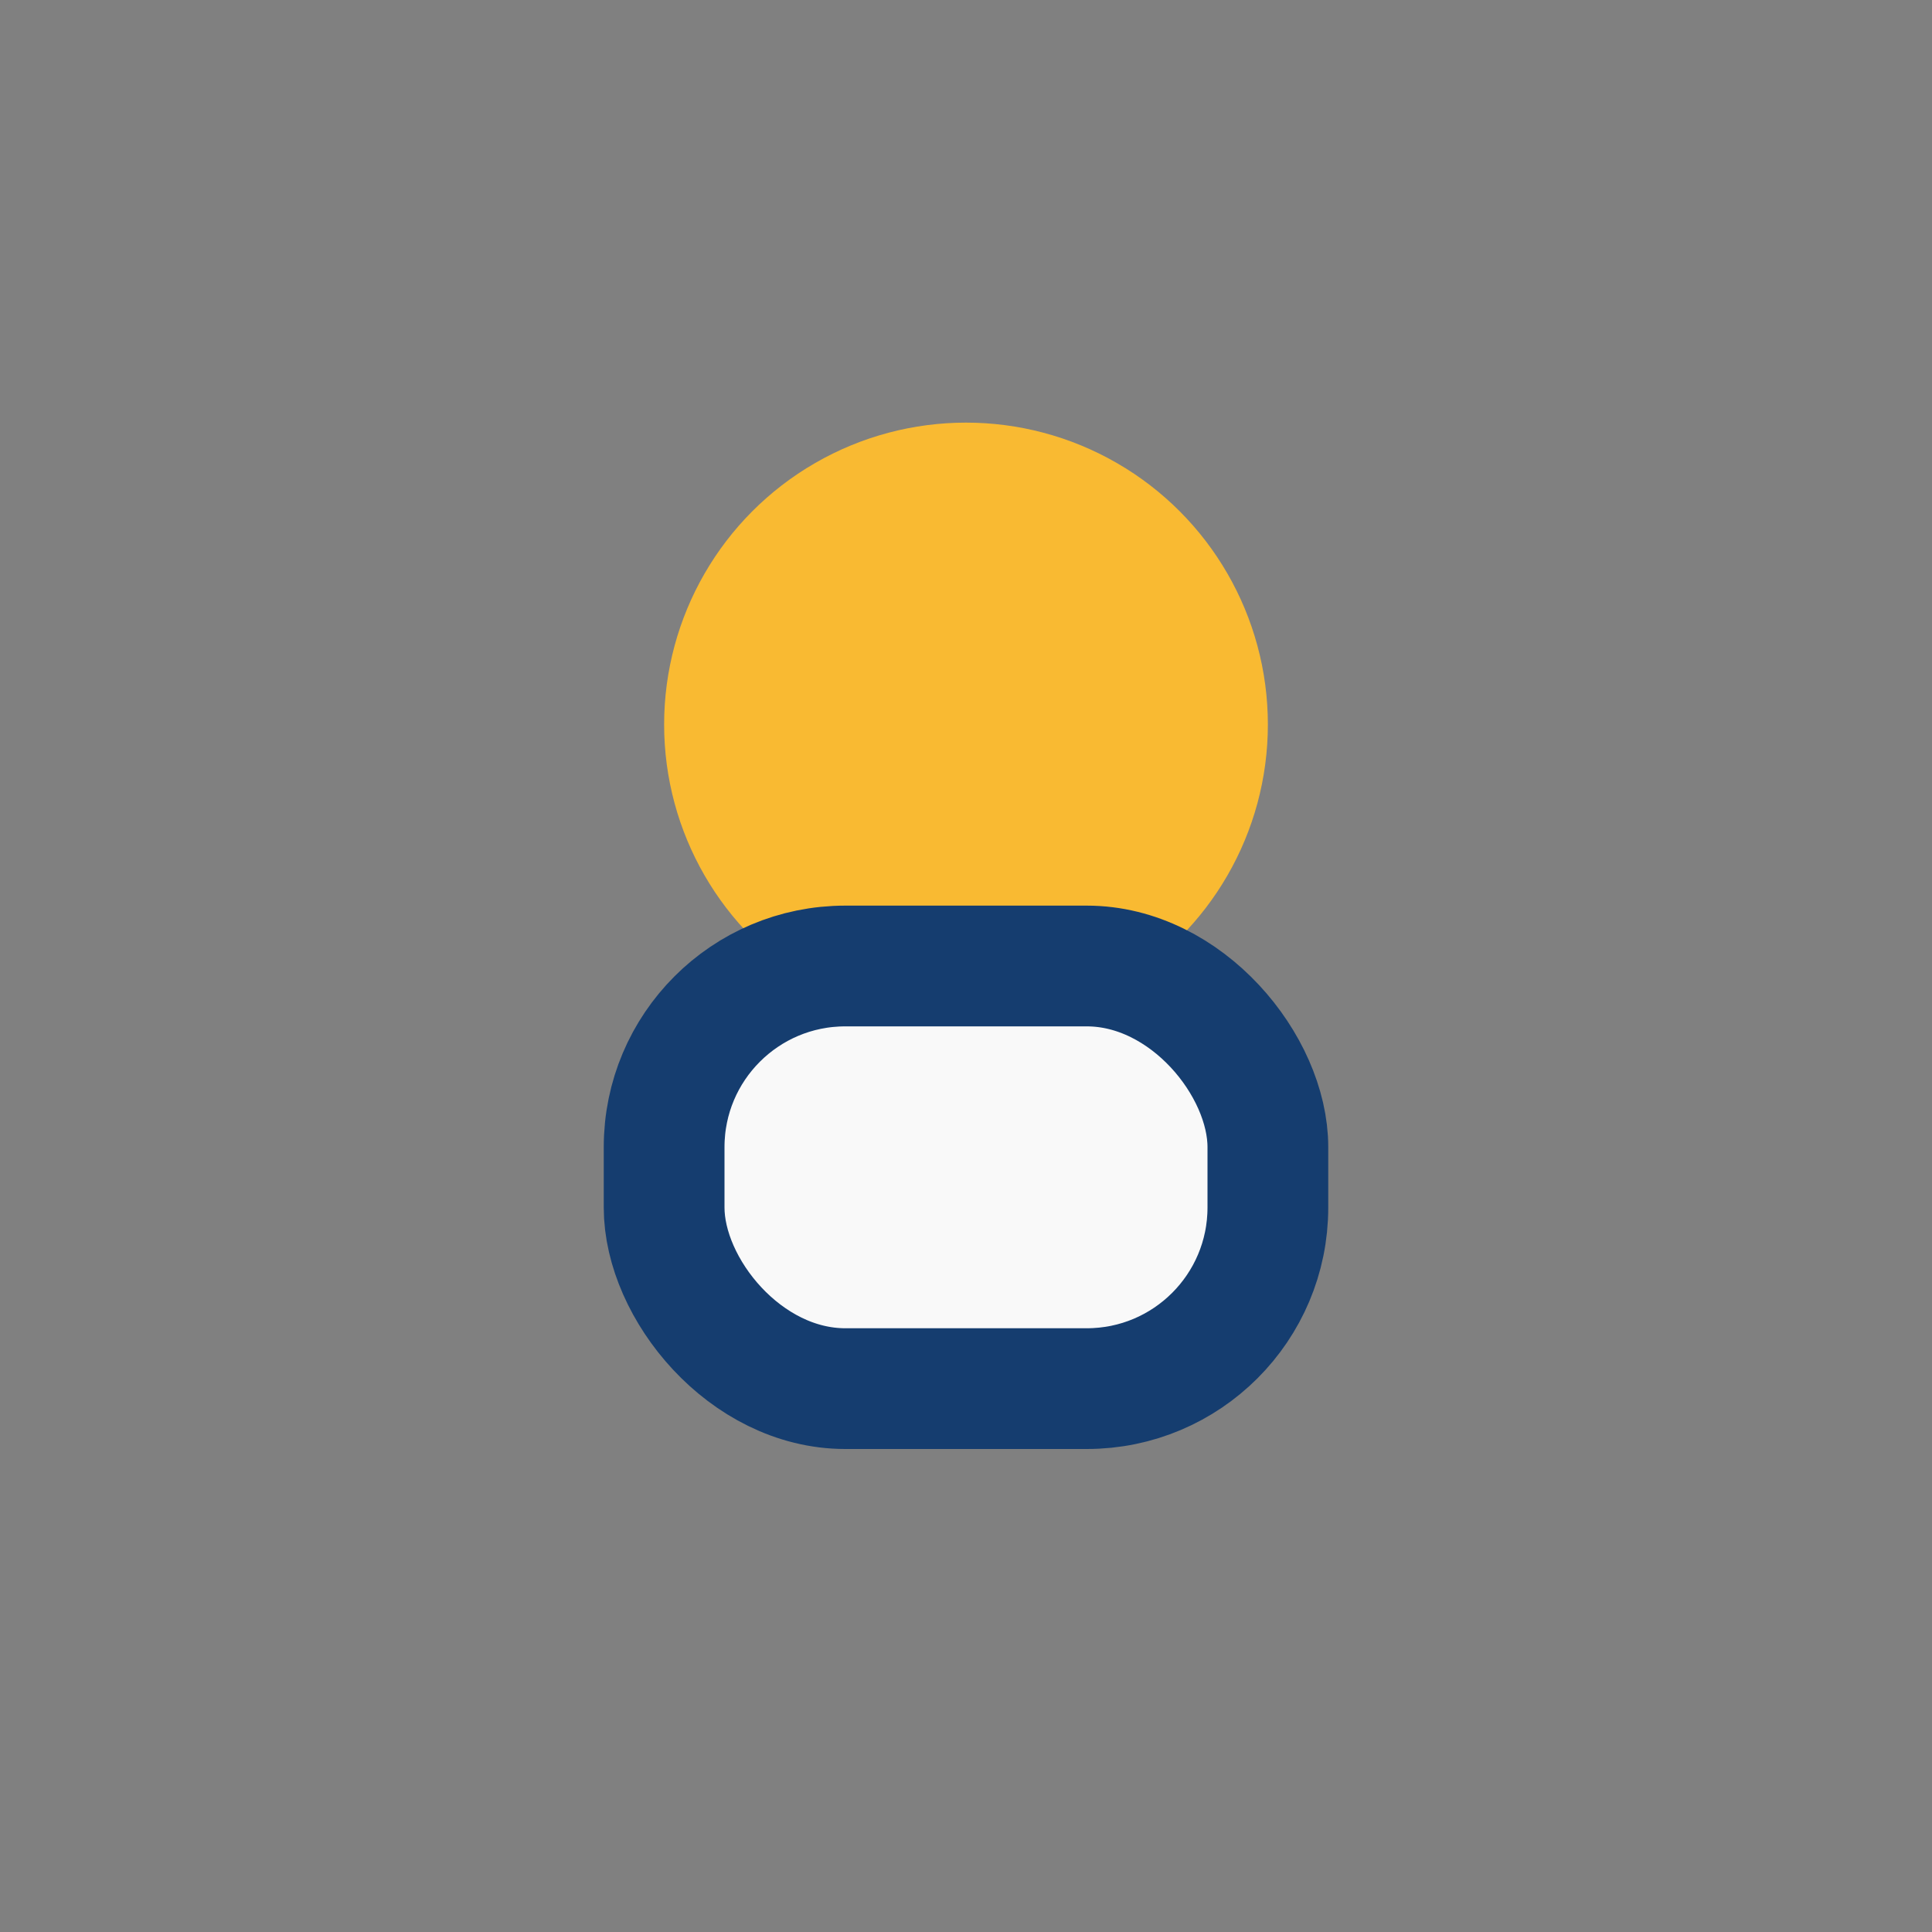
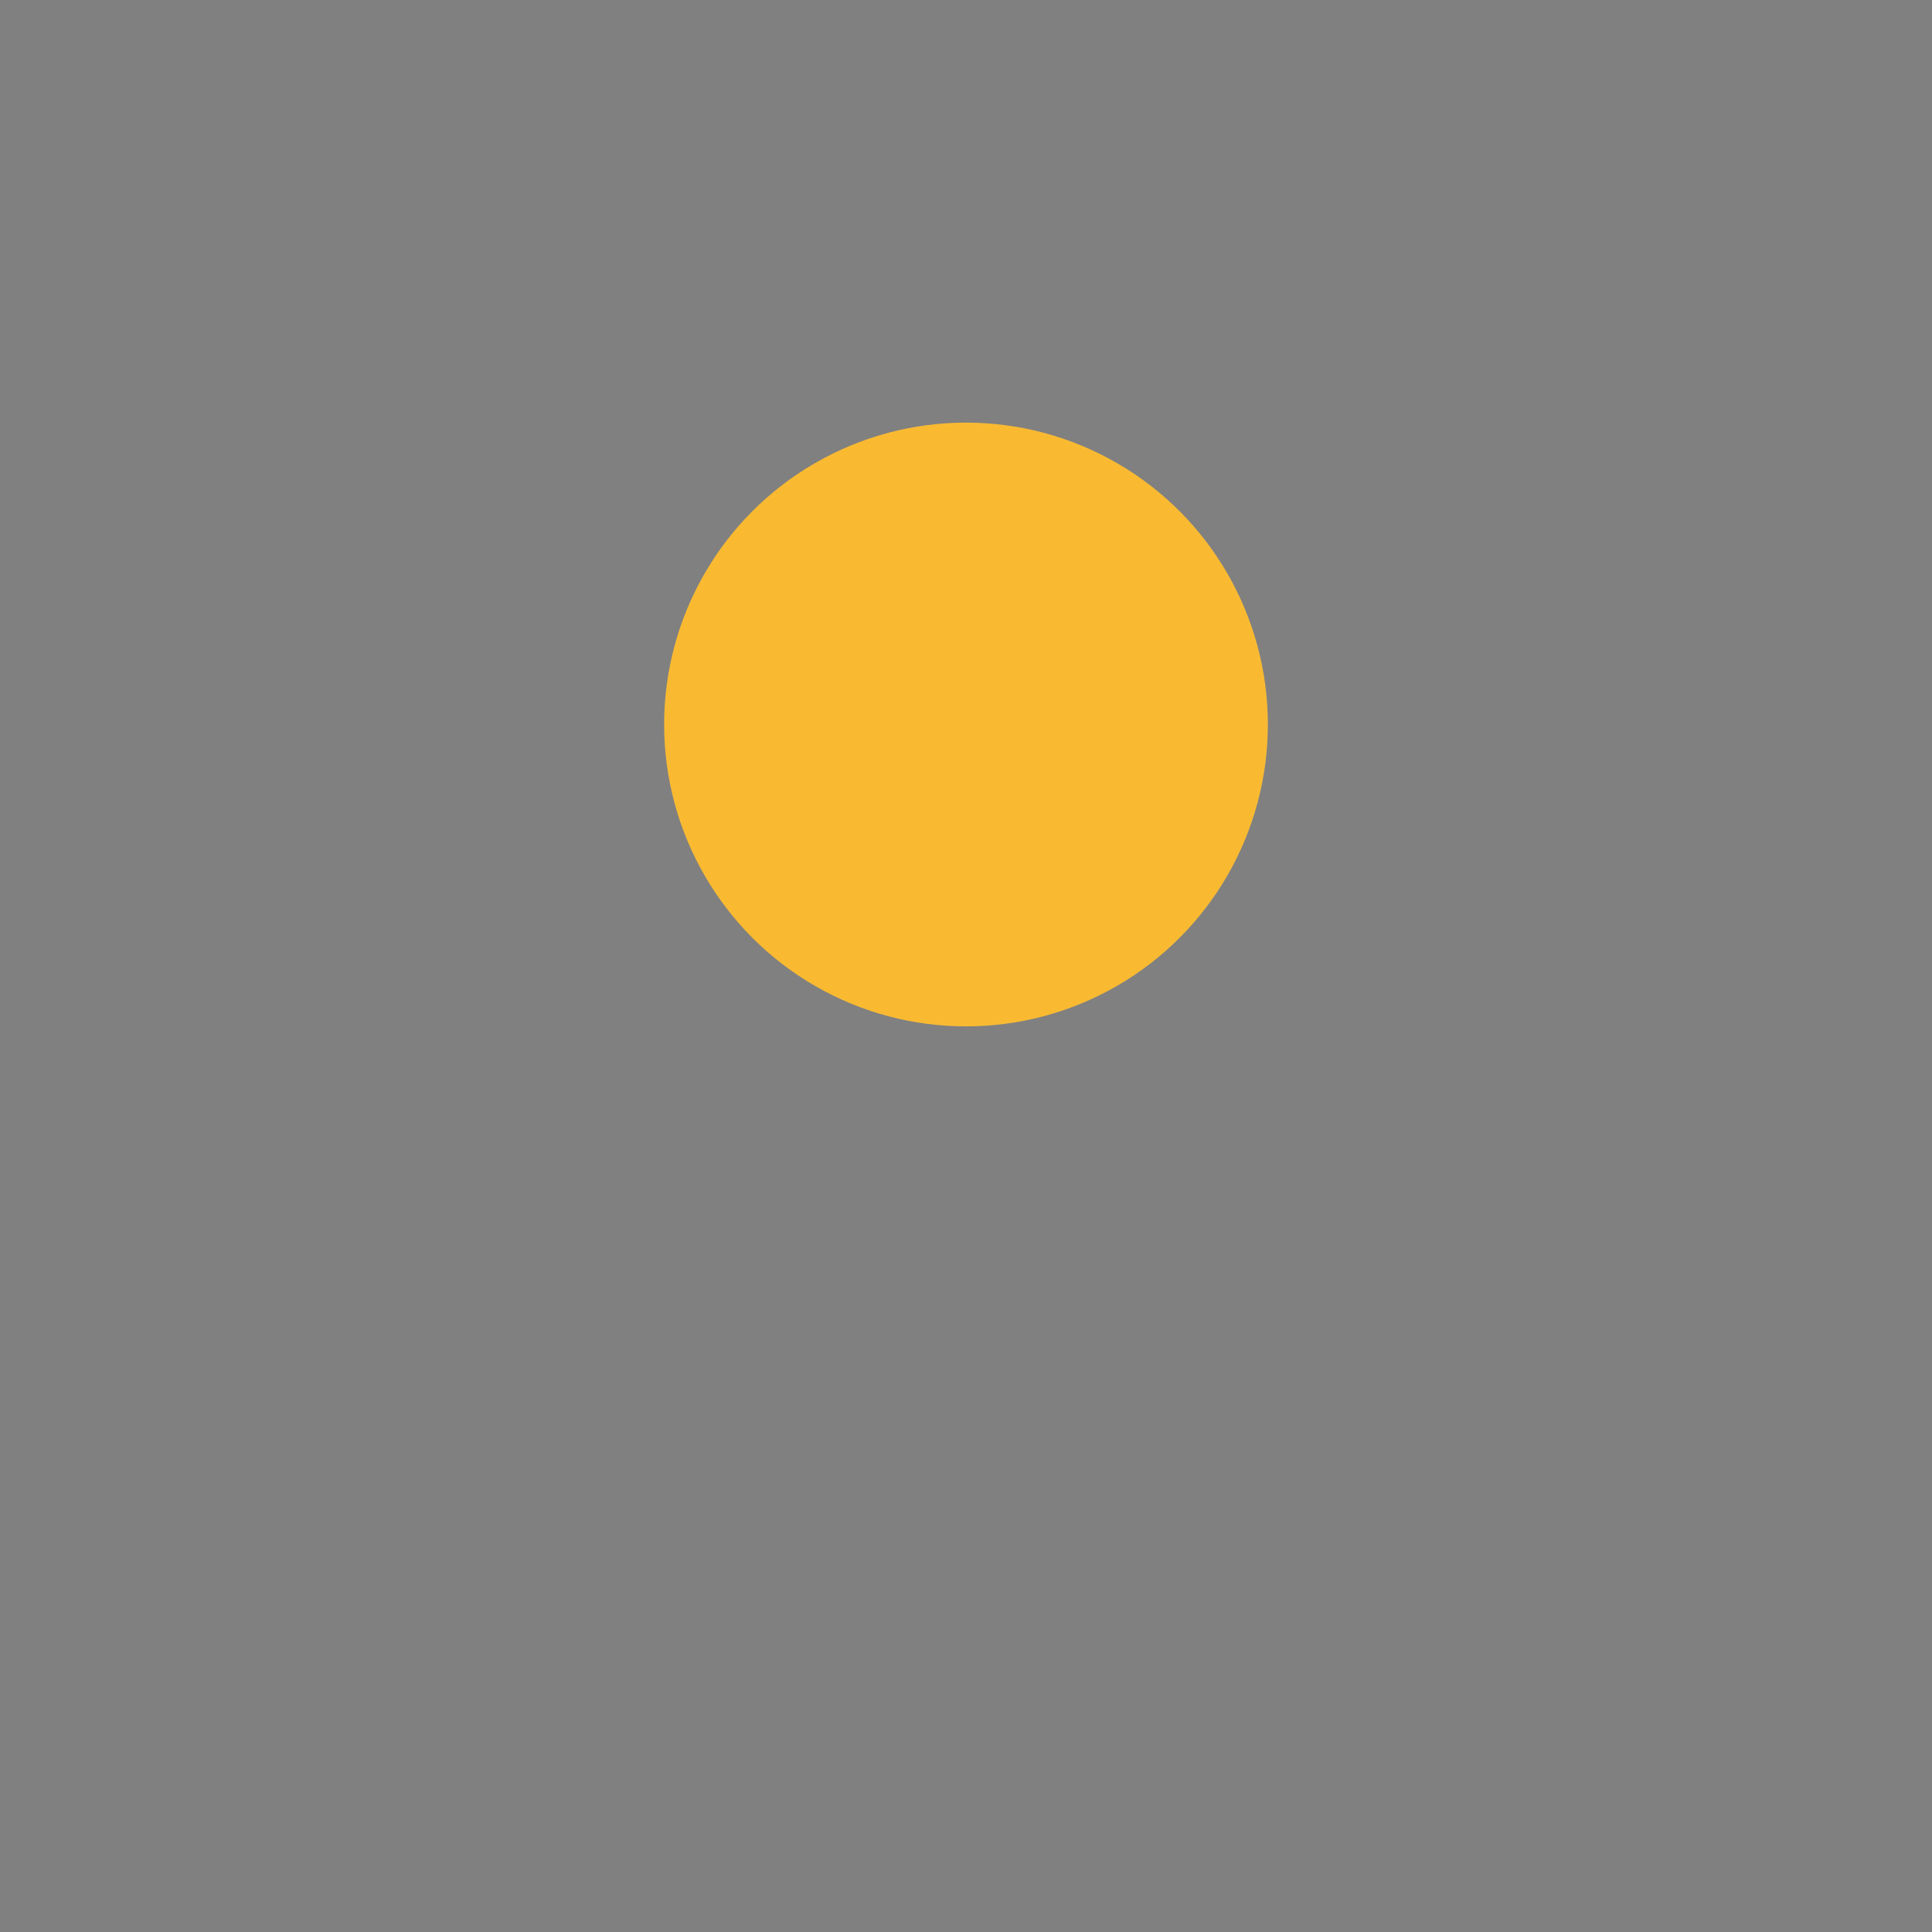
<svg xmlns="http://www.w3.org/2000/svg" width="32" height="32" viewBox="0 0 32 32">
  <rect x="0" y="0" width="32" height="32" fill="#808080" stroke="none" />
  <ellipse cx="16" cy="12" rx="5" ry="5" fill="#F9BA32" />
-   <rect x="11" y="16" width="10" height="7" rx="3" fill="#F9F9F9" stroke="#153D6F" stroke-width="2" />
</svg>